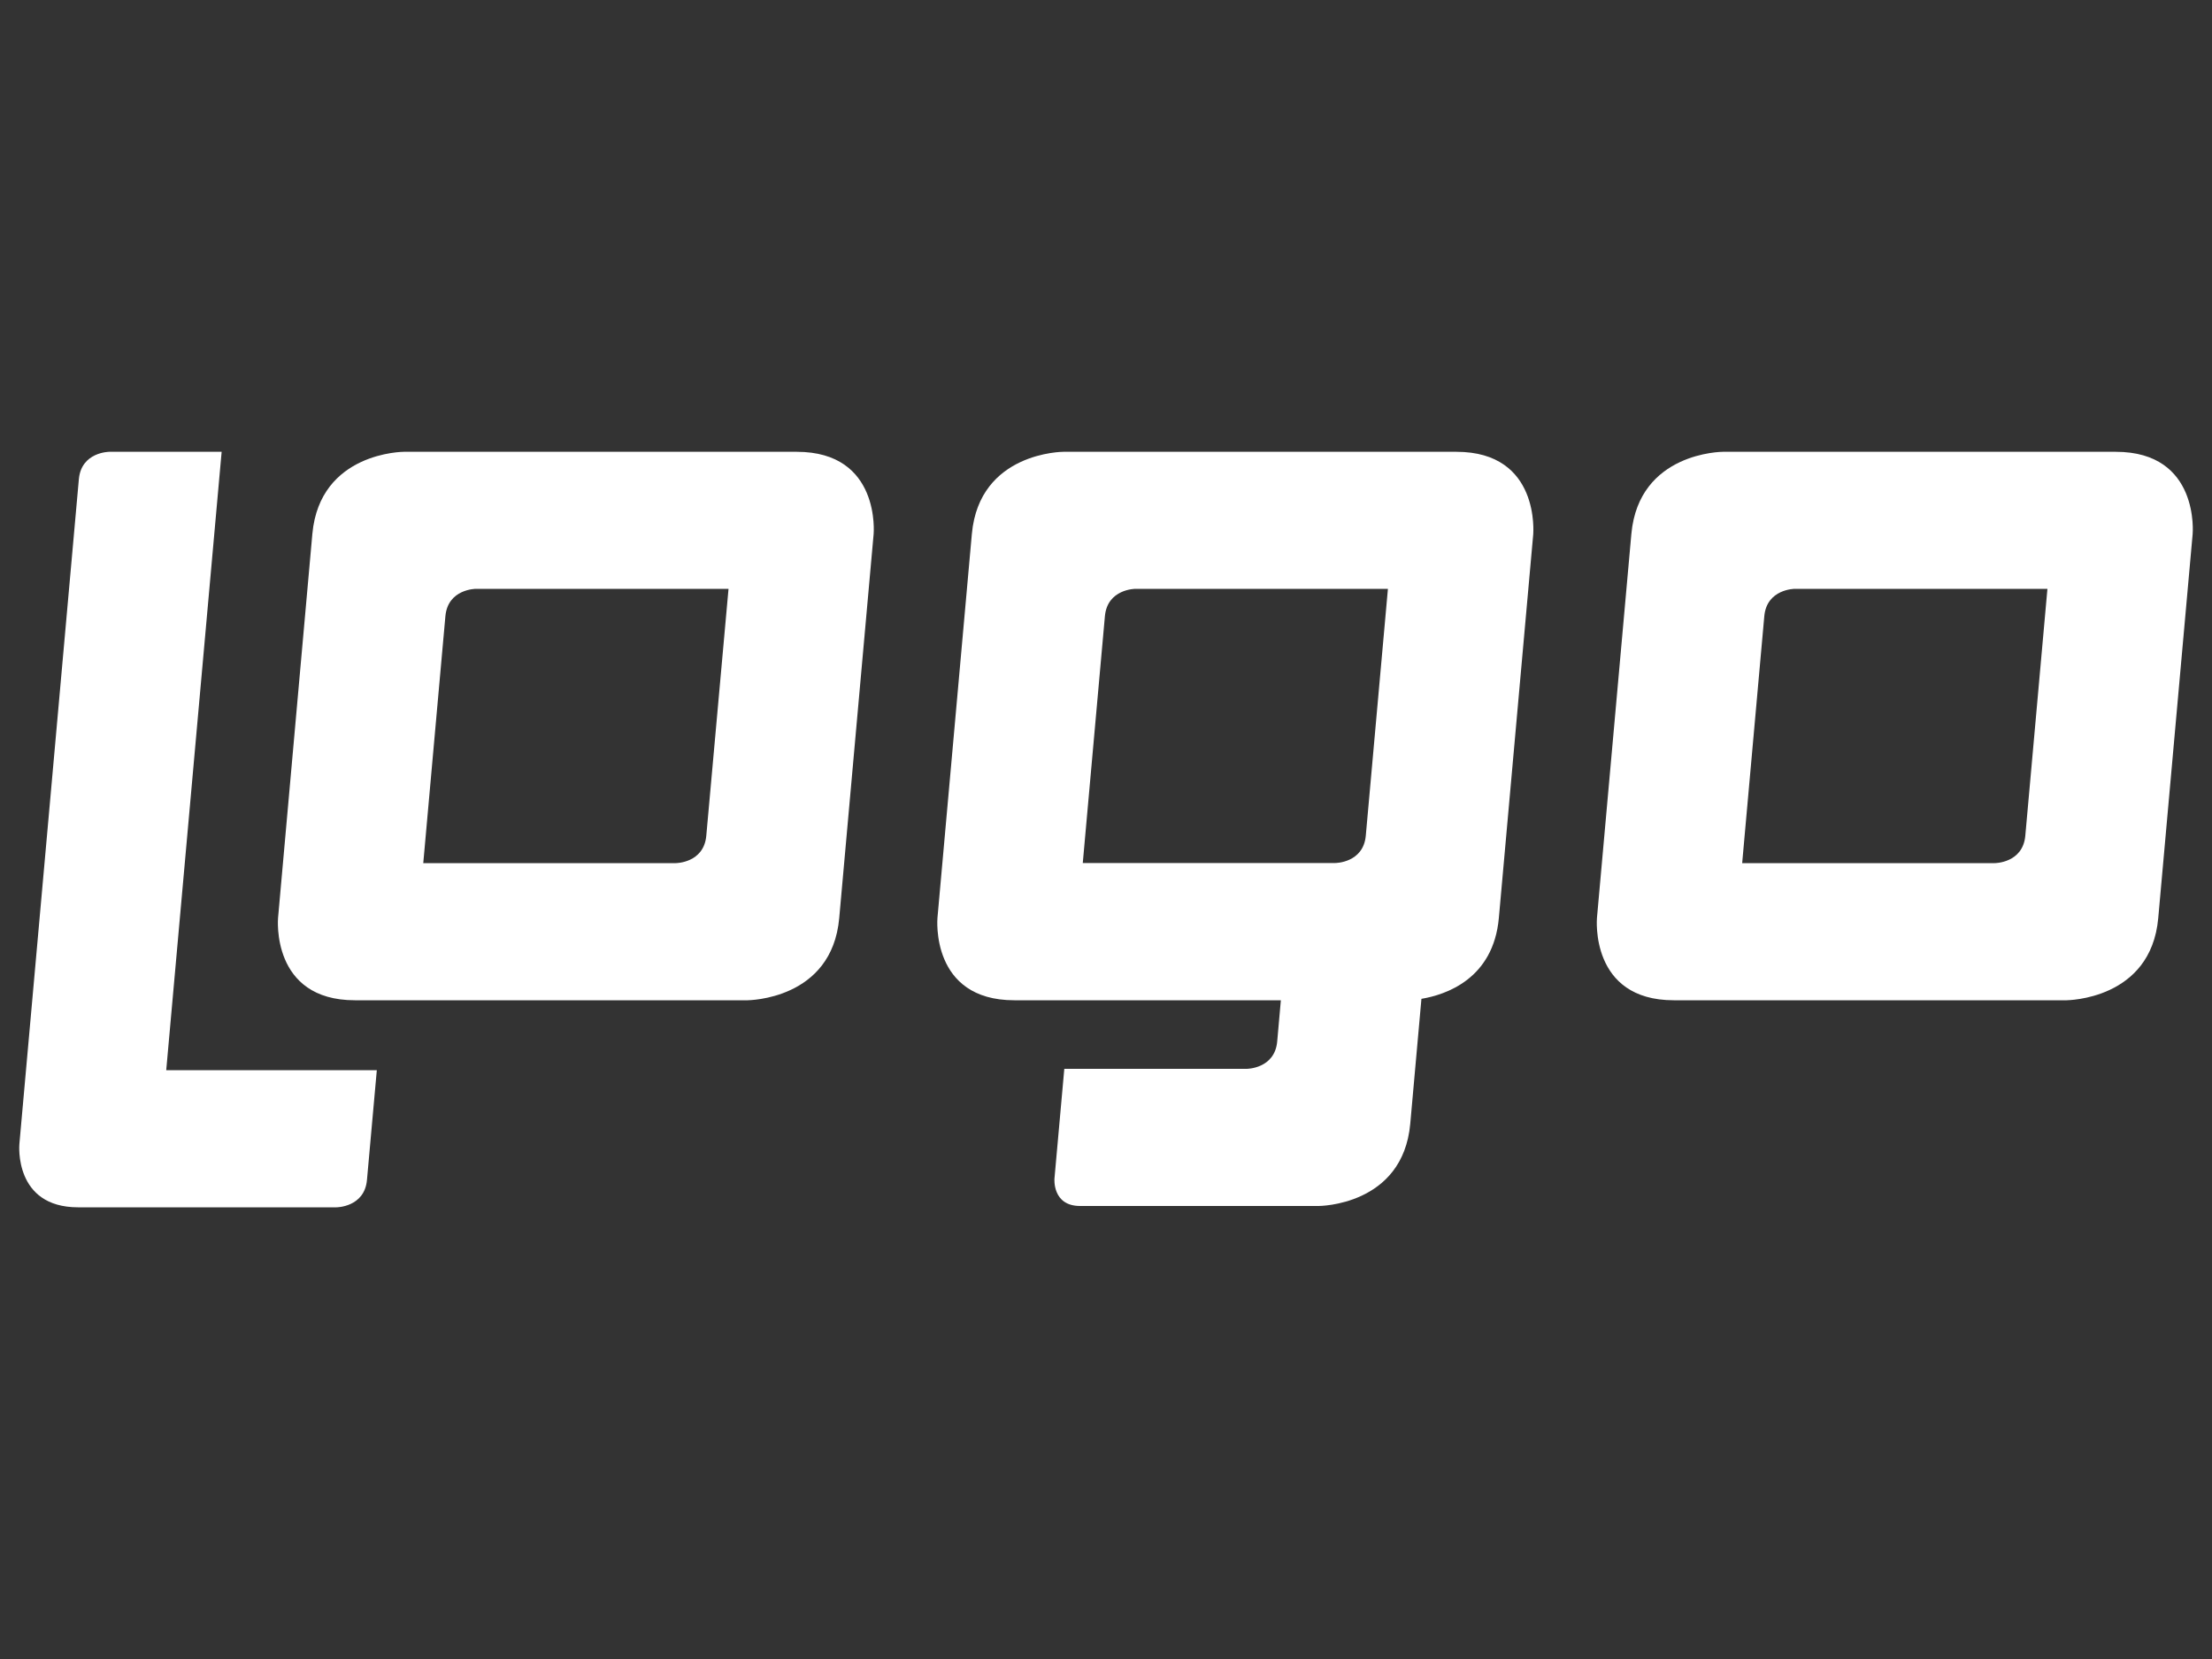
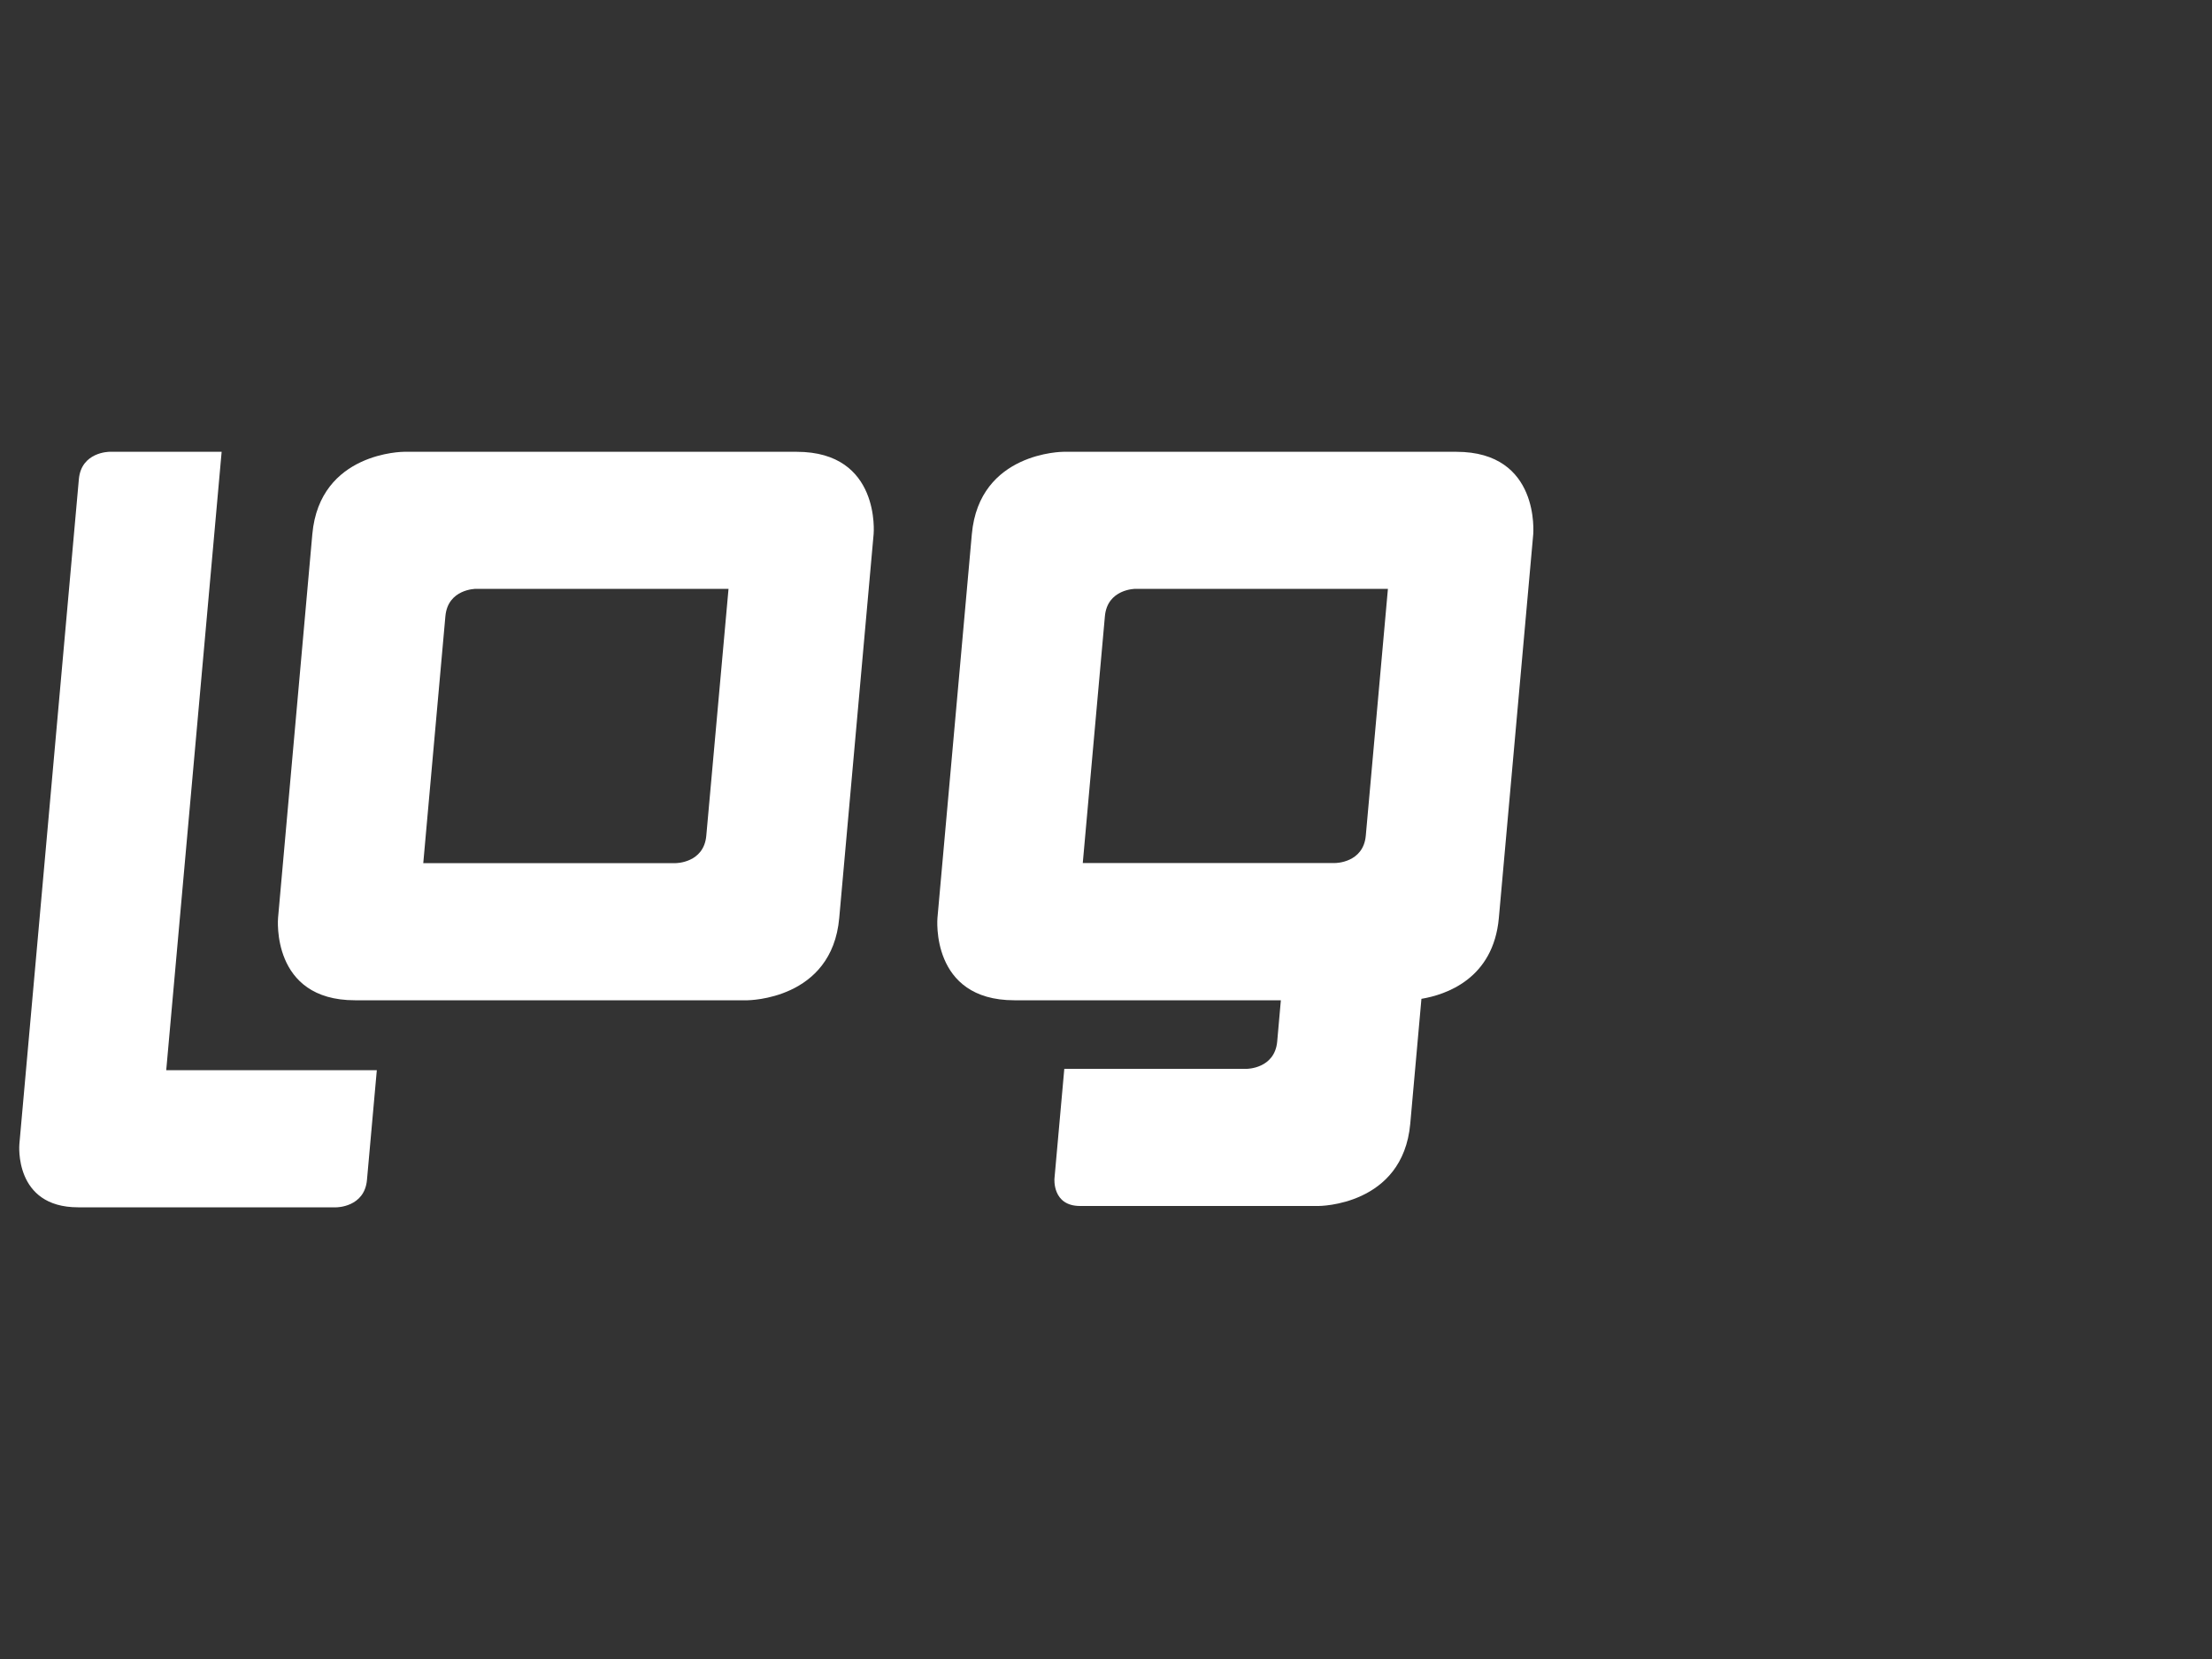
<svg xmlns="http://www.w3.org/2000/svg" id="katman_1" x="0px" y="0px" viewBox="0 0 200 150" style="enable-background:new 0 0 200 150;" xml:space="preserve">
  <rect x="0" y="0" width="200" height="150" fill="#333333" stroke="none" />
  <style type="text/css">	.st0{fill:#FFFFFF;}</style>
  <g>
    <path class="st0" d="M75.88,83l3.11-34.71c0,0,0.67-7.44-6.95-7.44H36.52c0,0-7.61,0-8.28,7.44L25.14,83c0,0-0.67,7.44,6.95,7.44   h35.52C67.61,90.43,75.22,90.43,75.88,83 M63.86,75.56c-0.22,2.48-2.76,2.48-2.76,2.48H38.27l2-22.32   c0.22-2.48,2.76-2.48,2.76-2.48h22.84L63.86,75.56z" />
-     <path class="st0" d="M195.14,83l3.11-34.71c0,0,0.67-7.44-6.95-7.44h-35.52c0,0-7.61,0-8.28,7.44L144.39,83   c0,0-0.67,7.44,6.95,7.44h35.52C186.86,90.43,194.48,90.43,195.14,83 M183.12,75.56c-0.22,2.48-2.76,2.48-2.76,2.48h-22.84l2-22.32   c0.22-2.48,2.76-2.48,2.76-2.48h22.84L183.12,75.56z" />
    <path class="st0" d="M131.68,40.85H96.15c0,0-7.61,0-8.28,7.44L84.76,83c0,0-0.67,7.44,6.95,7.44h24.1l-0.33,3.72   c-0.22,2.48-2.76,2.48-2.76,2.48H96.23l-0.89,9.92c0,0-0.22,2.48,2.32,2.48h21.57c0,0,7.61,0,8.28-7.44l1.01-11.29   c2.2-0.37,6.5-1.79,7-7.31l3.11-34.71C138.62,48.28,139.29,40.85,131.68,40.85 M125.49,53.24l-2,22.31   c-0.22,2.48-2.76,2.48-2.76,2.48H97.9l2-22.31c0.22-2.48,2.76-2.48,2.76-2.48H125.49z" />
    <path class="st0" d="M34.07,96.76H15.03l5.01-55.91H9.89c0,0-2.54,0-2.76,2.48L2.35,96.76l-0.59,6.59l-0.01,0.12   c0,0-0.51,5.69,5.31,5.69h23.36c0,0,2.54,0,2.76-2.48L34.07,96.76z" />
  </g>
</svg>